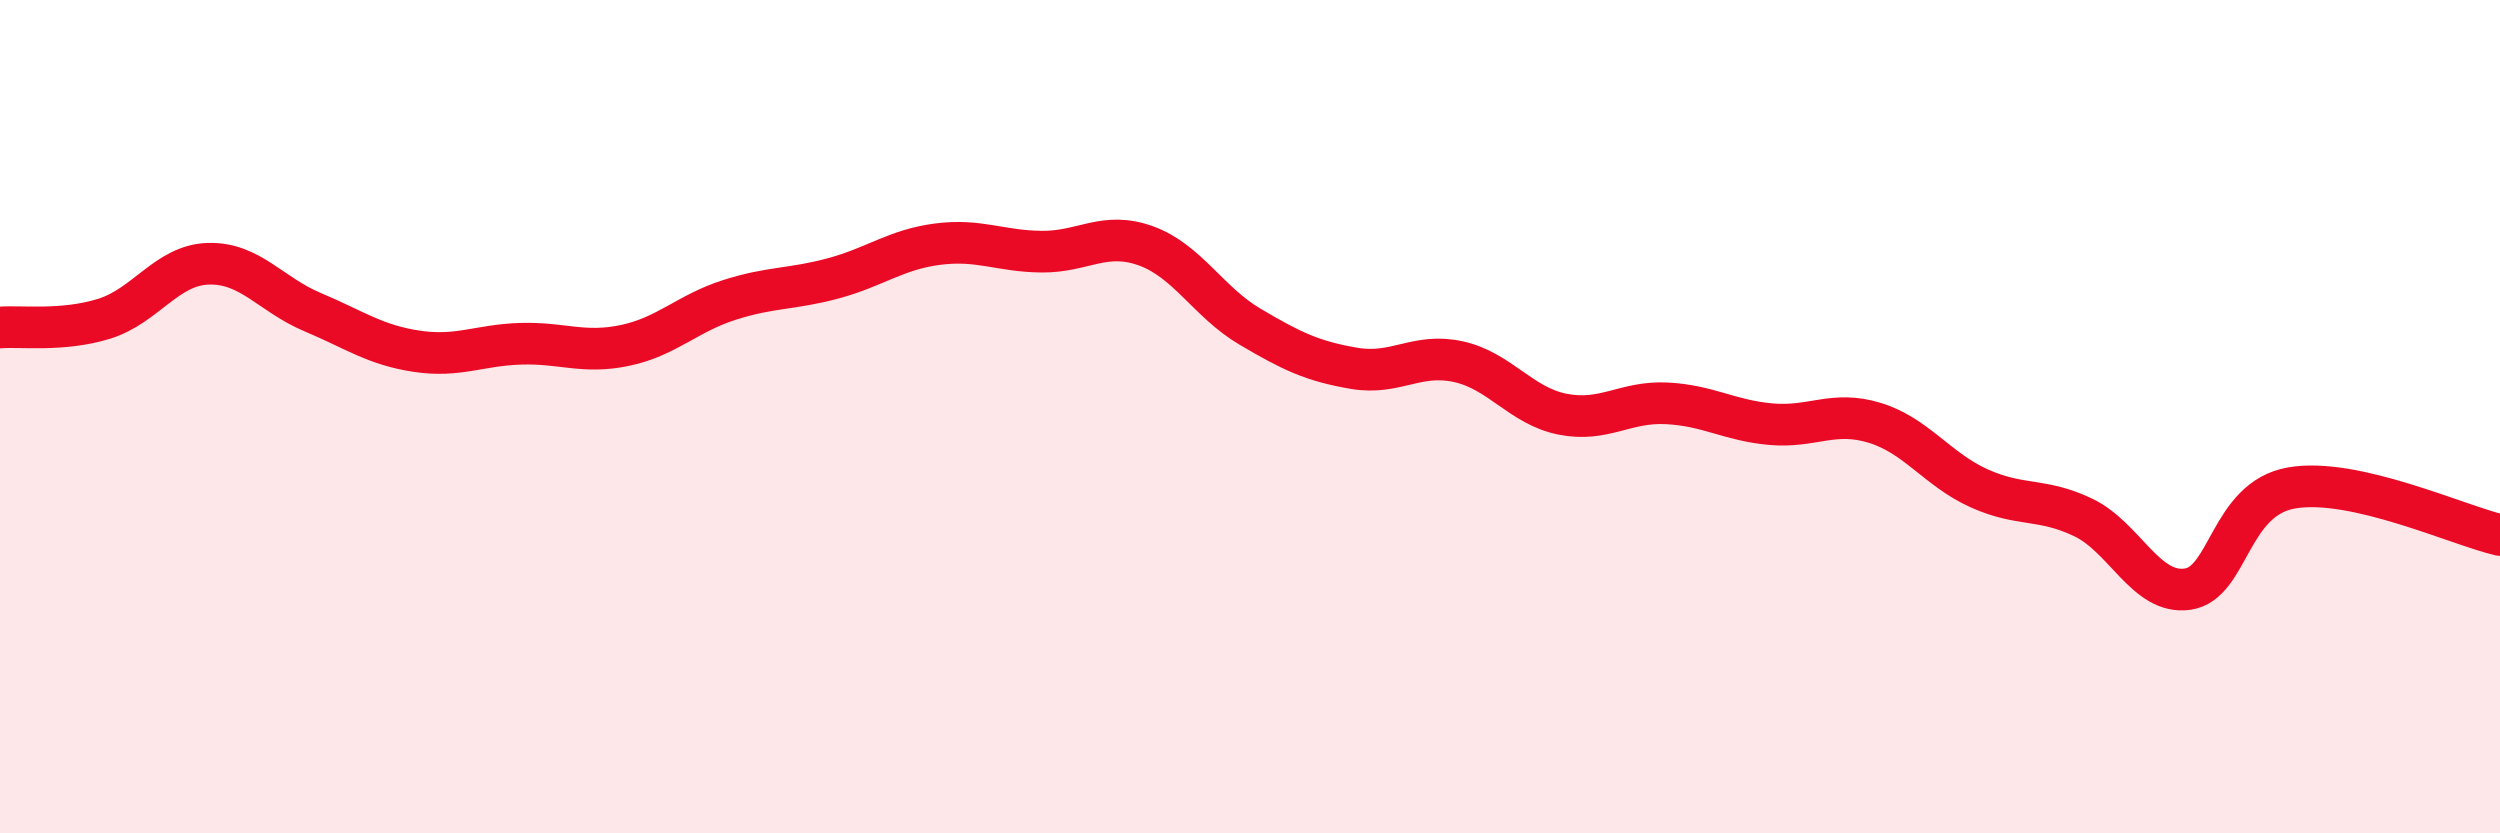
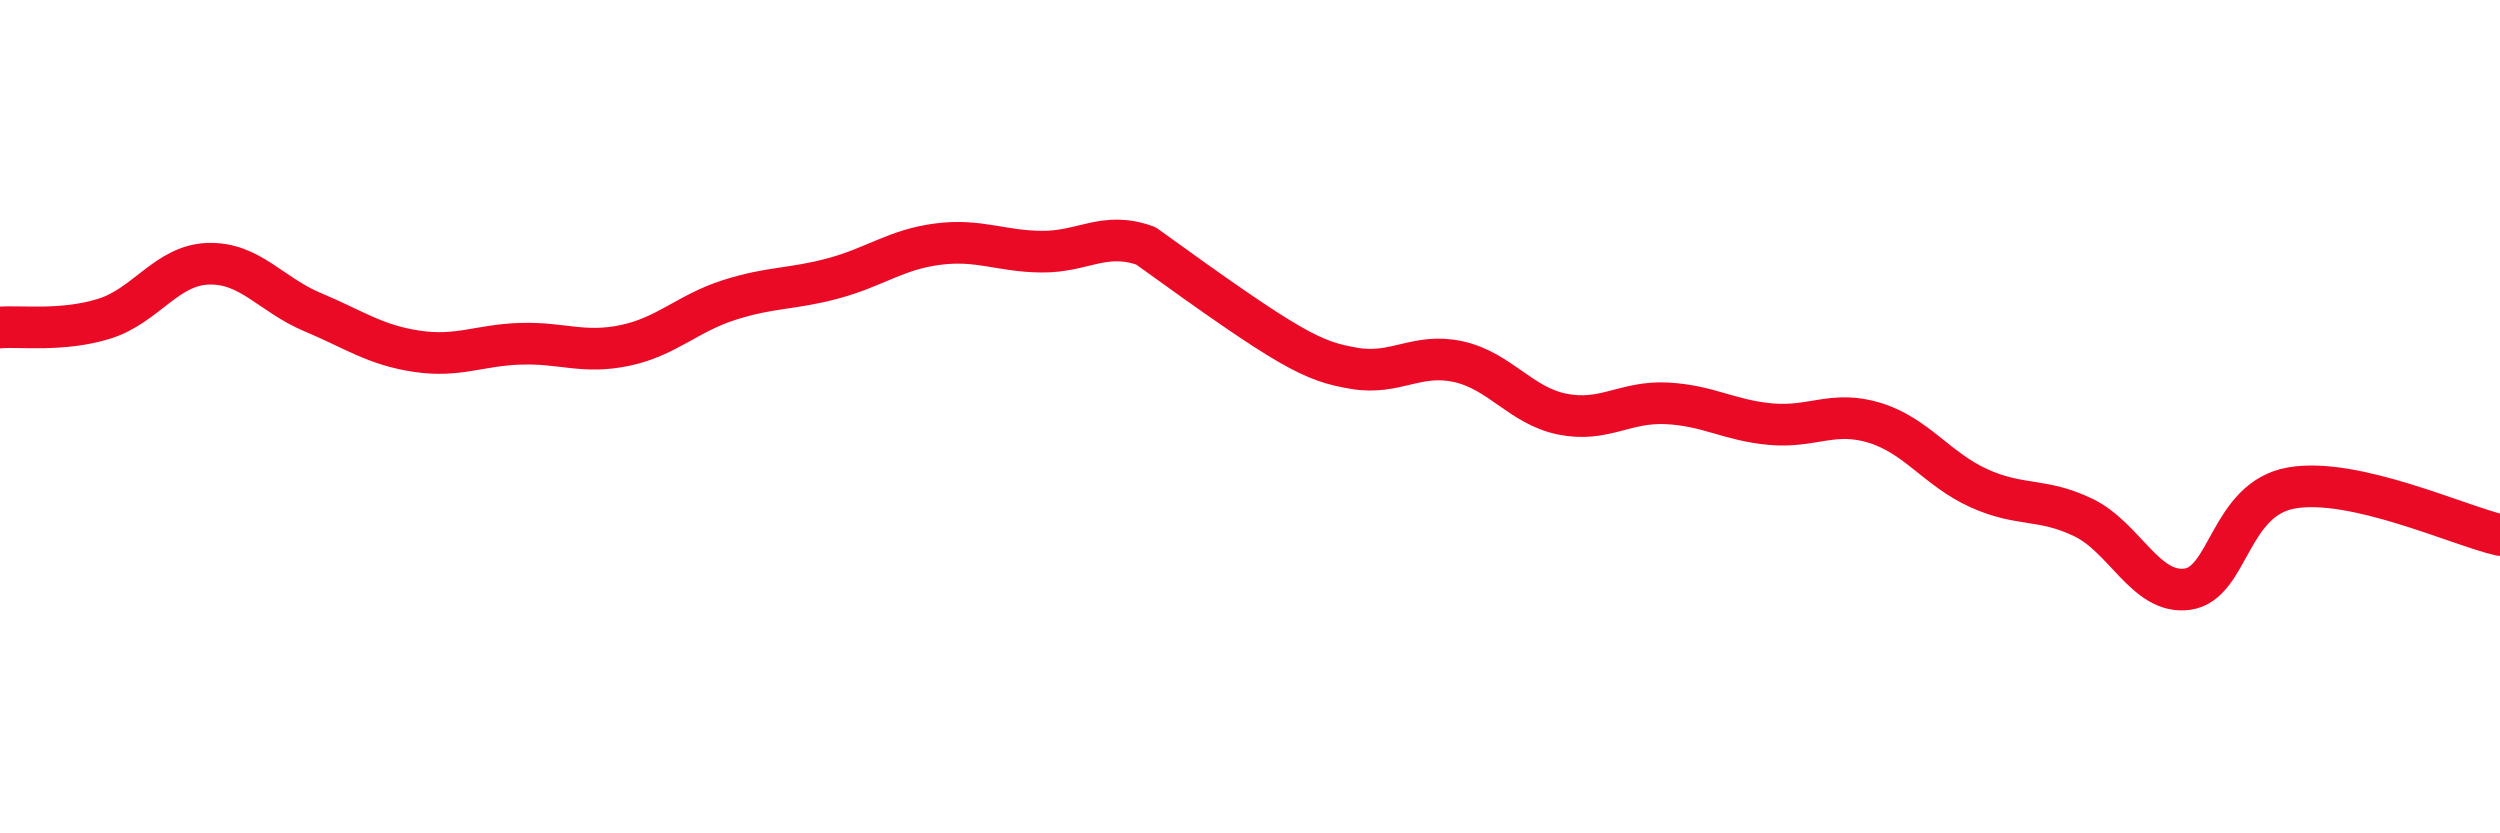
<svg xmlns="http://www.w3.org/2000/svg" width="60" height="20" viewBox="0 0 60 20">
-   <path d="M 0,7.86 C 0.5,7.82 1.5,7.96 2.5,7.65 C 3.5,7.34 4,6.36 5,6.33 C 6,6.3 6.5,7.07 7.5,7.49 C 8.5,7.91 9,8.28 10,8.43 C 11,8.58 11.5,8.28 12.5,8.25 C 13.5,8.22 14,8.5 15,8.29 C 16,8.08 16.5,7.52 17.5,7.2 C 18.5,6.88 19,6.95 20,6.68 C 21,6.41 21.5,5.99 22.5,5.86 C 23.5,5.73 24,6.03 25,6.04 C 26,6.05 26.5,5.54 27.5,5.9 C 28.5,6.26 29,7.25 30,7.84 C 31,8.43 31.5,8.67 32.5,8.84 C 33.5,9.01 34,8.46 35,8.68 C 36,8.9 36.5,9.74 37.5,9.94 C 38.5,10.14 39,9.63 40,9.68 C 41,9.73 41.5,10.09 42.5,10.18 C 43.5,10.27 44,9.84 45,10.15 C 46,10.46 46.5,11.27 47.5,11.72 C 48.5,12.17 49,11.94 50,12.42 C 51,12.9 51.5,14.28 52.5,14.14 C 53.5,14 53.5,11.97 55,11.71 C 56.5,11.45 59,12.61 60,12.84L60 20L0 20Z" fill="#EB0A25" opacity="0.1" stroke-linecap="round" stroke-linejoin="round" />
-   <path d="M 0,7.86 C 0.5,7.82 1.5,7.96 2.5,7.65 C 3.5,7.34 4,6.36 5,6.33 C 6,6.3 6.5,7.07 7.5,7.49 C 8.5,7.91 9,8.28 10,8.43 C 11,8.58 11.5,8.28 12.5,8.25 C 13.5,8.22 14,8.5 15,8.29 C 16,8.08 16.5,7.52 17.5,7.2 C 18.5,6.88 19,6.95 20,6.68 C 21,6.41 21.5,5.99 22.5,5.86 C 23.5,5.73 24,6.03 25,6.04 C 26,6.05 26.5,5.54 27.5,5.9 C 28.5,6.26 29,7.25 30,7.84 C 31,8.43 31.5,8.67 32.5,8.84 C 33.5,9.01 34,8.46 35,8.68 C 36,8.9 36.5,9.74 37.5,9.94 C 38.5,10.14 39,9.63 40,9.68 C 41,9.73 41.5,10.09 42.5,10.18 C 43.5,10.27 44,9.84 45,10.15 C 46,10.46 46.5,11.27 47.5,11.72 C 48.5,12.17 49,11.94 50,12.42 C 51,12.9 51.5,14.28 52.5,14.14 C 53.5,14 53.5,11.97 55,11.71 C 56.5,11.45 59,12.61 60,12.84" stroke="#EB0A25" stroke-width="1" fill="none" stroke-linecap="round" stroke-linejoin="round" />
+   <path d="M 0,7.86 C 0.5,7.82 1.5,7.96 2.5,7.65 C 3.5,7.34 4,6.36 5,6.33 C 6,6.3 6.5,7.07 7.5,7.49 C 8.5,7.91 9,8.28 10,8.43 C 11,8.58 11.5,8.28 12.5,8.25 C 13.5,8.22 14,8.5 15,8.29 C 16,8.08 16.5,7.52 17.5,7.2 C 18.5,6.88 19,6.95 20,6.68 C 21,6.41 21.5,5.99 22.5,5.86 C 23.5,5.73 24,6.03 25,6.04 C 26,6.05 26.5,5.54 27.5,5.9 C 31,8.43 31.5,8.67 32.5,8.84 C 33.5,9.01 34,8.46 35,8.68 C 36,8.9 36.5,9.74 37.5,9.94 C 38.5,10.14 39,9.63 40,9.68 C 41,9.73 41.5,10.09 42.5,10.18 C 43.5,10.27 44,9.84 45,10.15 C 46,10.46 46.5,11.27 47.5,11.72 C 48.5,12.17 49,11.94 50,12.42 C 51,12.9 51.5,14.28 52.5,14.14 C 53.5,14 53.5,11.97 55,11.71 C 56.5,11.45 59,12.61 60,12.84" stroke="#EB0A25" stroke-width="1" fill="none" stroke-linecap="round" stroke-linejoin="round" />
</svg>